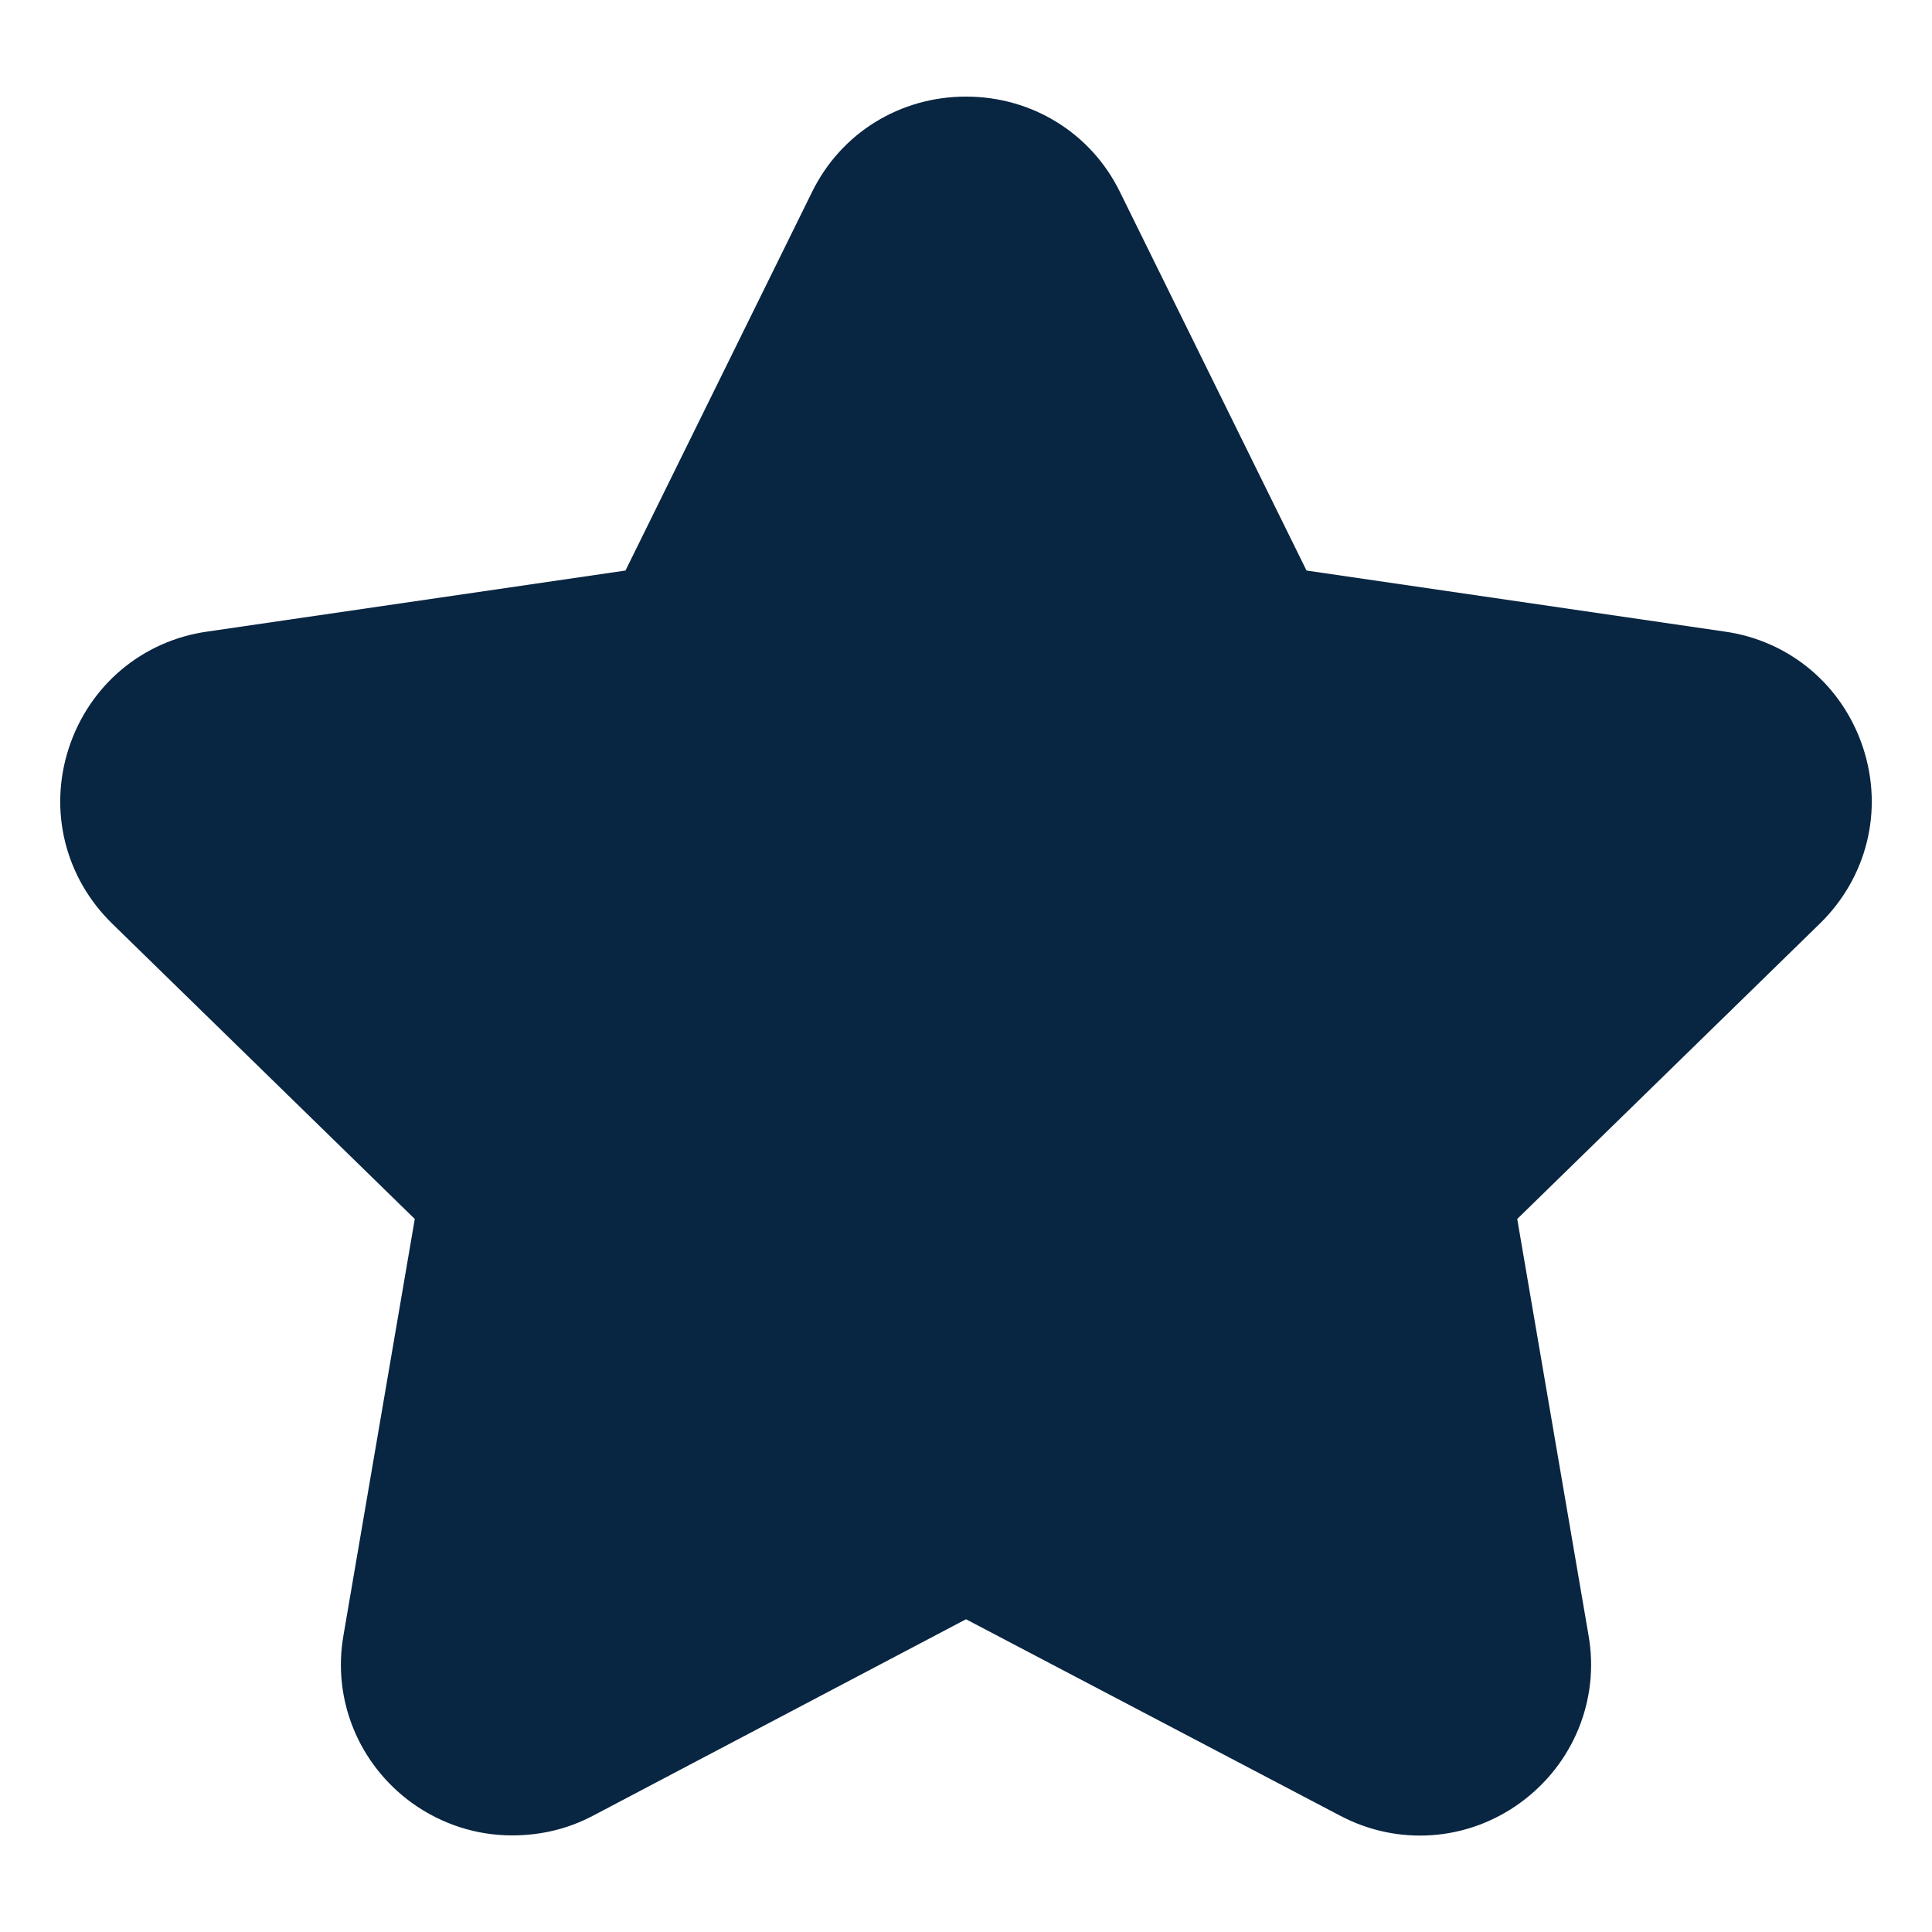
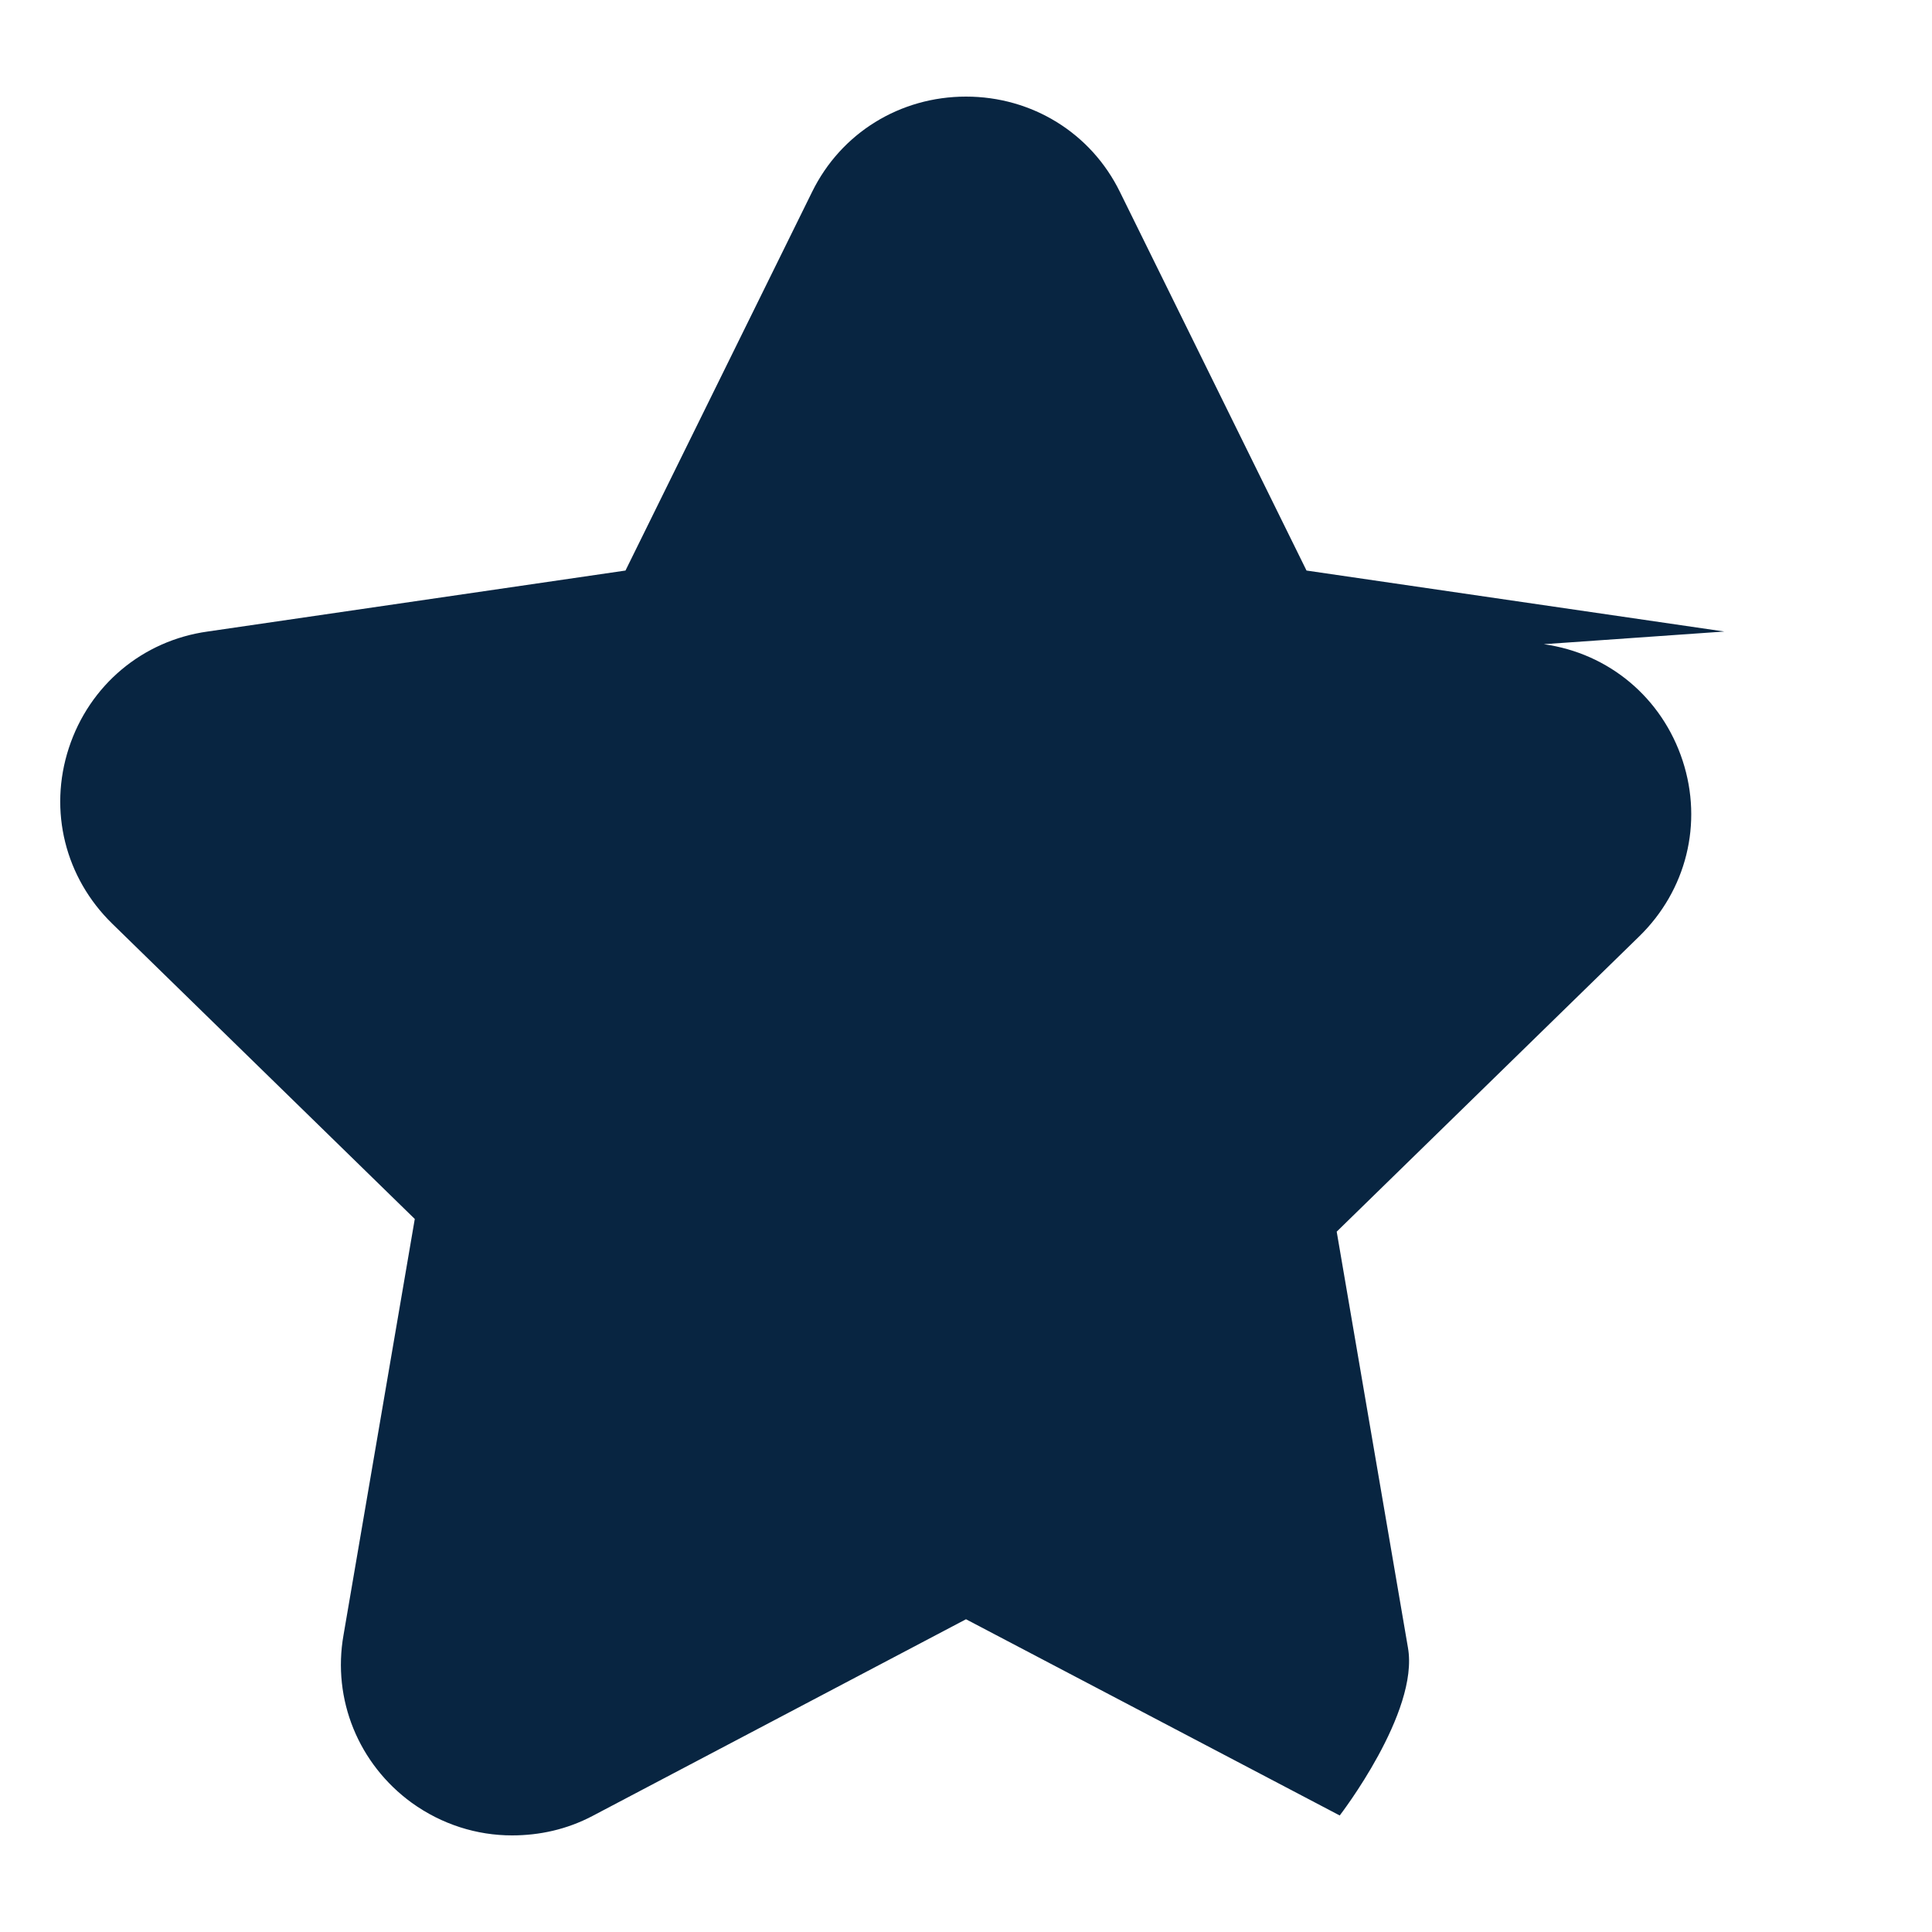
<svg xmlns="http://www.w3.org/2000/svg" id="Layer_2" enable-background="new 0 0 32 32" height="300" viewBox="0 0 32 32" width="300" version="1.1">
  <g width="100%" height="100%" transform="matrix(1,0,0,1,0,0)">
    <g>
-       <path d="m28.56 10.46-6.92-1.01-3.09-6.27c-.48-.98-1.46-1.58-2.55-1.58s-2.07.6-2.55 1.58l-3.09 6.27-6.92 1.01c-1.08.15-1.96.89-2.3 1.93-.34 1.04-.06 2.15.72 2.91l5.01 4.89-1.18 6.89c-.19 1.07.25 2.14 1.13 2.78.5.36 1.08.54 1.66.54.46 0 .91-.1 1.33-.32l6.19-3.26 6.19 3.25c.96.51 2.11.43 2.99-.21s1.32-1.71 1.13-2.78l-1.18-6.89 5.01-4.89c.78-.76 1.06-1.87.72-2.91-.34-1.04-1.22-1.78-2.3-1.93z" fill="#082541" fill-opacity="1" data-original-color="#000000ff" stroke="none" stroke-opacity="1" />
+       <path d="m28.56 10.46-6.92-1.01-3.09-6.27c-.48-.98-1.46-1.58-2.55-1.58s-2.07.6-2.55 1.58l-3.09 6.27-6.92 1.01c-1.08.15-1.96.89-2.3 1.93-.34 1.04-.06 2.15.72 2.91l5.01 4.89-1.18 6.89c-.19 1.07.25 2.14 1.13 2.78.5.36 1.08.54 1.66.54.46 0 .91-.1 1.33-.32l6.19-3.26 6.19 3.25s1.32-1.71 1.13-2.78l-1.18-6.89 5.01-4.89c.78-.76 1.06-1.87.72-2.91-.34-1.04-1.22-1.78-2.3-1.93z" fill="#082541" fill-opacity="1" data-original-color="#000000ff" stroke="none" stroke-opacity="1" />
    </g>
  </g>
</svg>